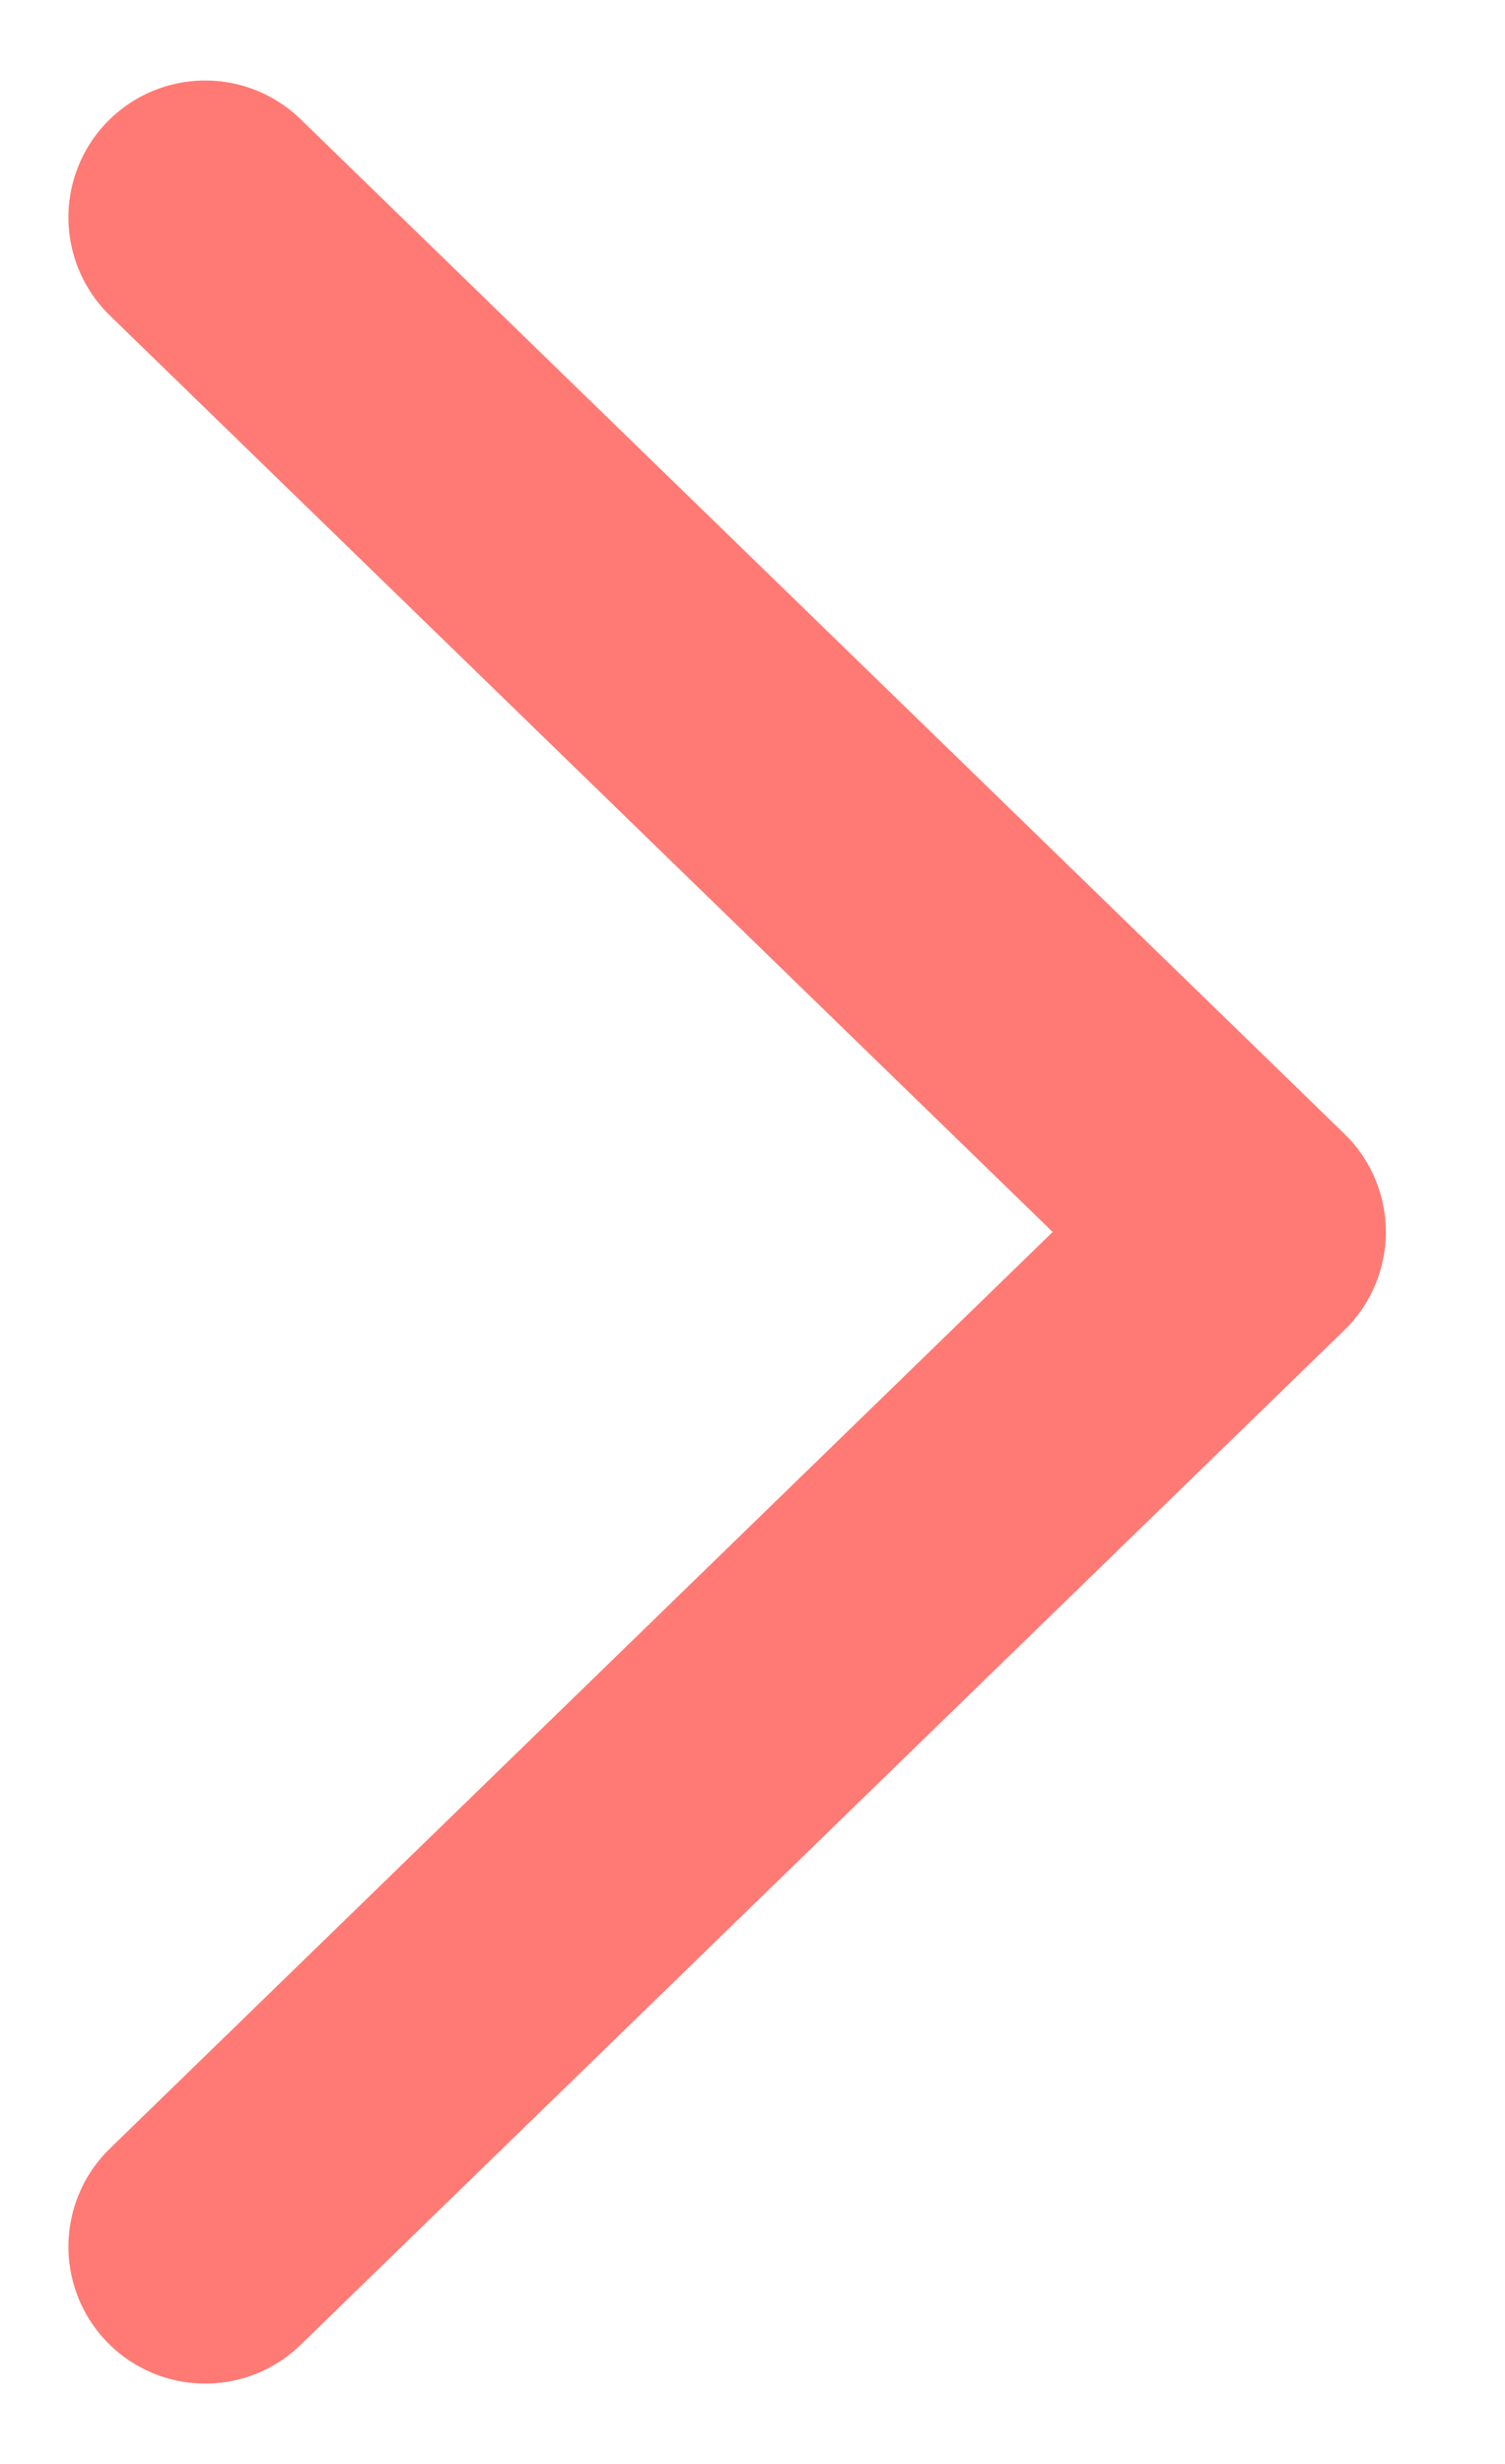
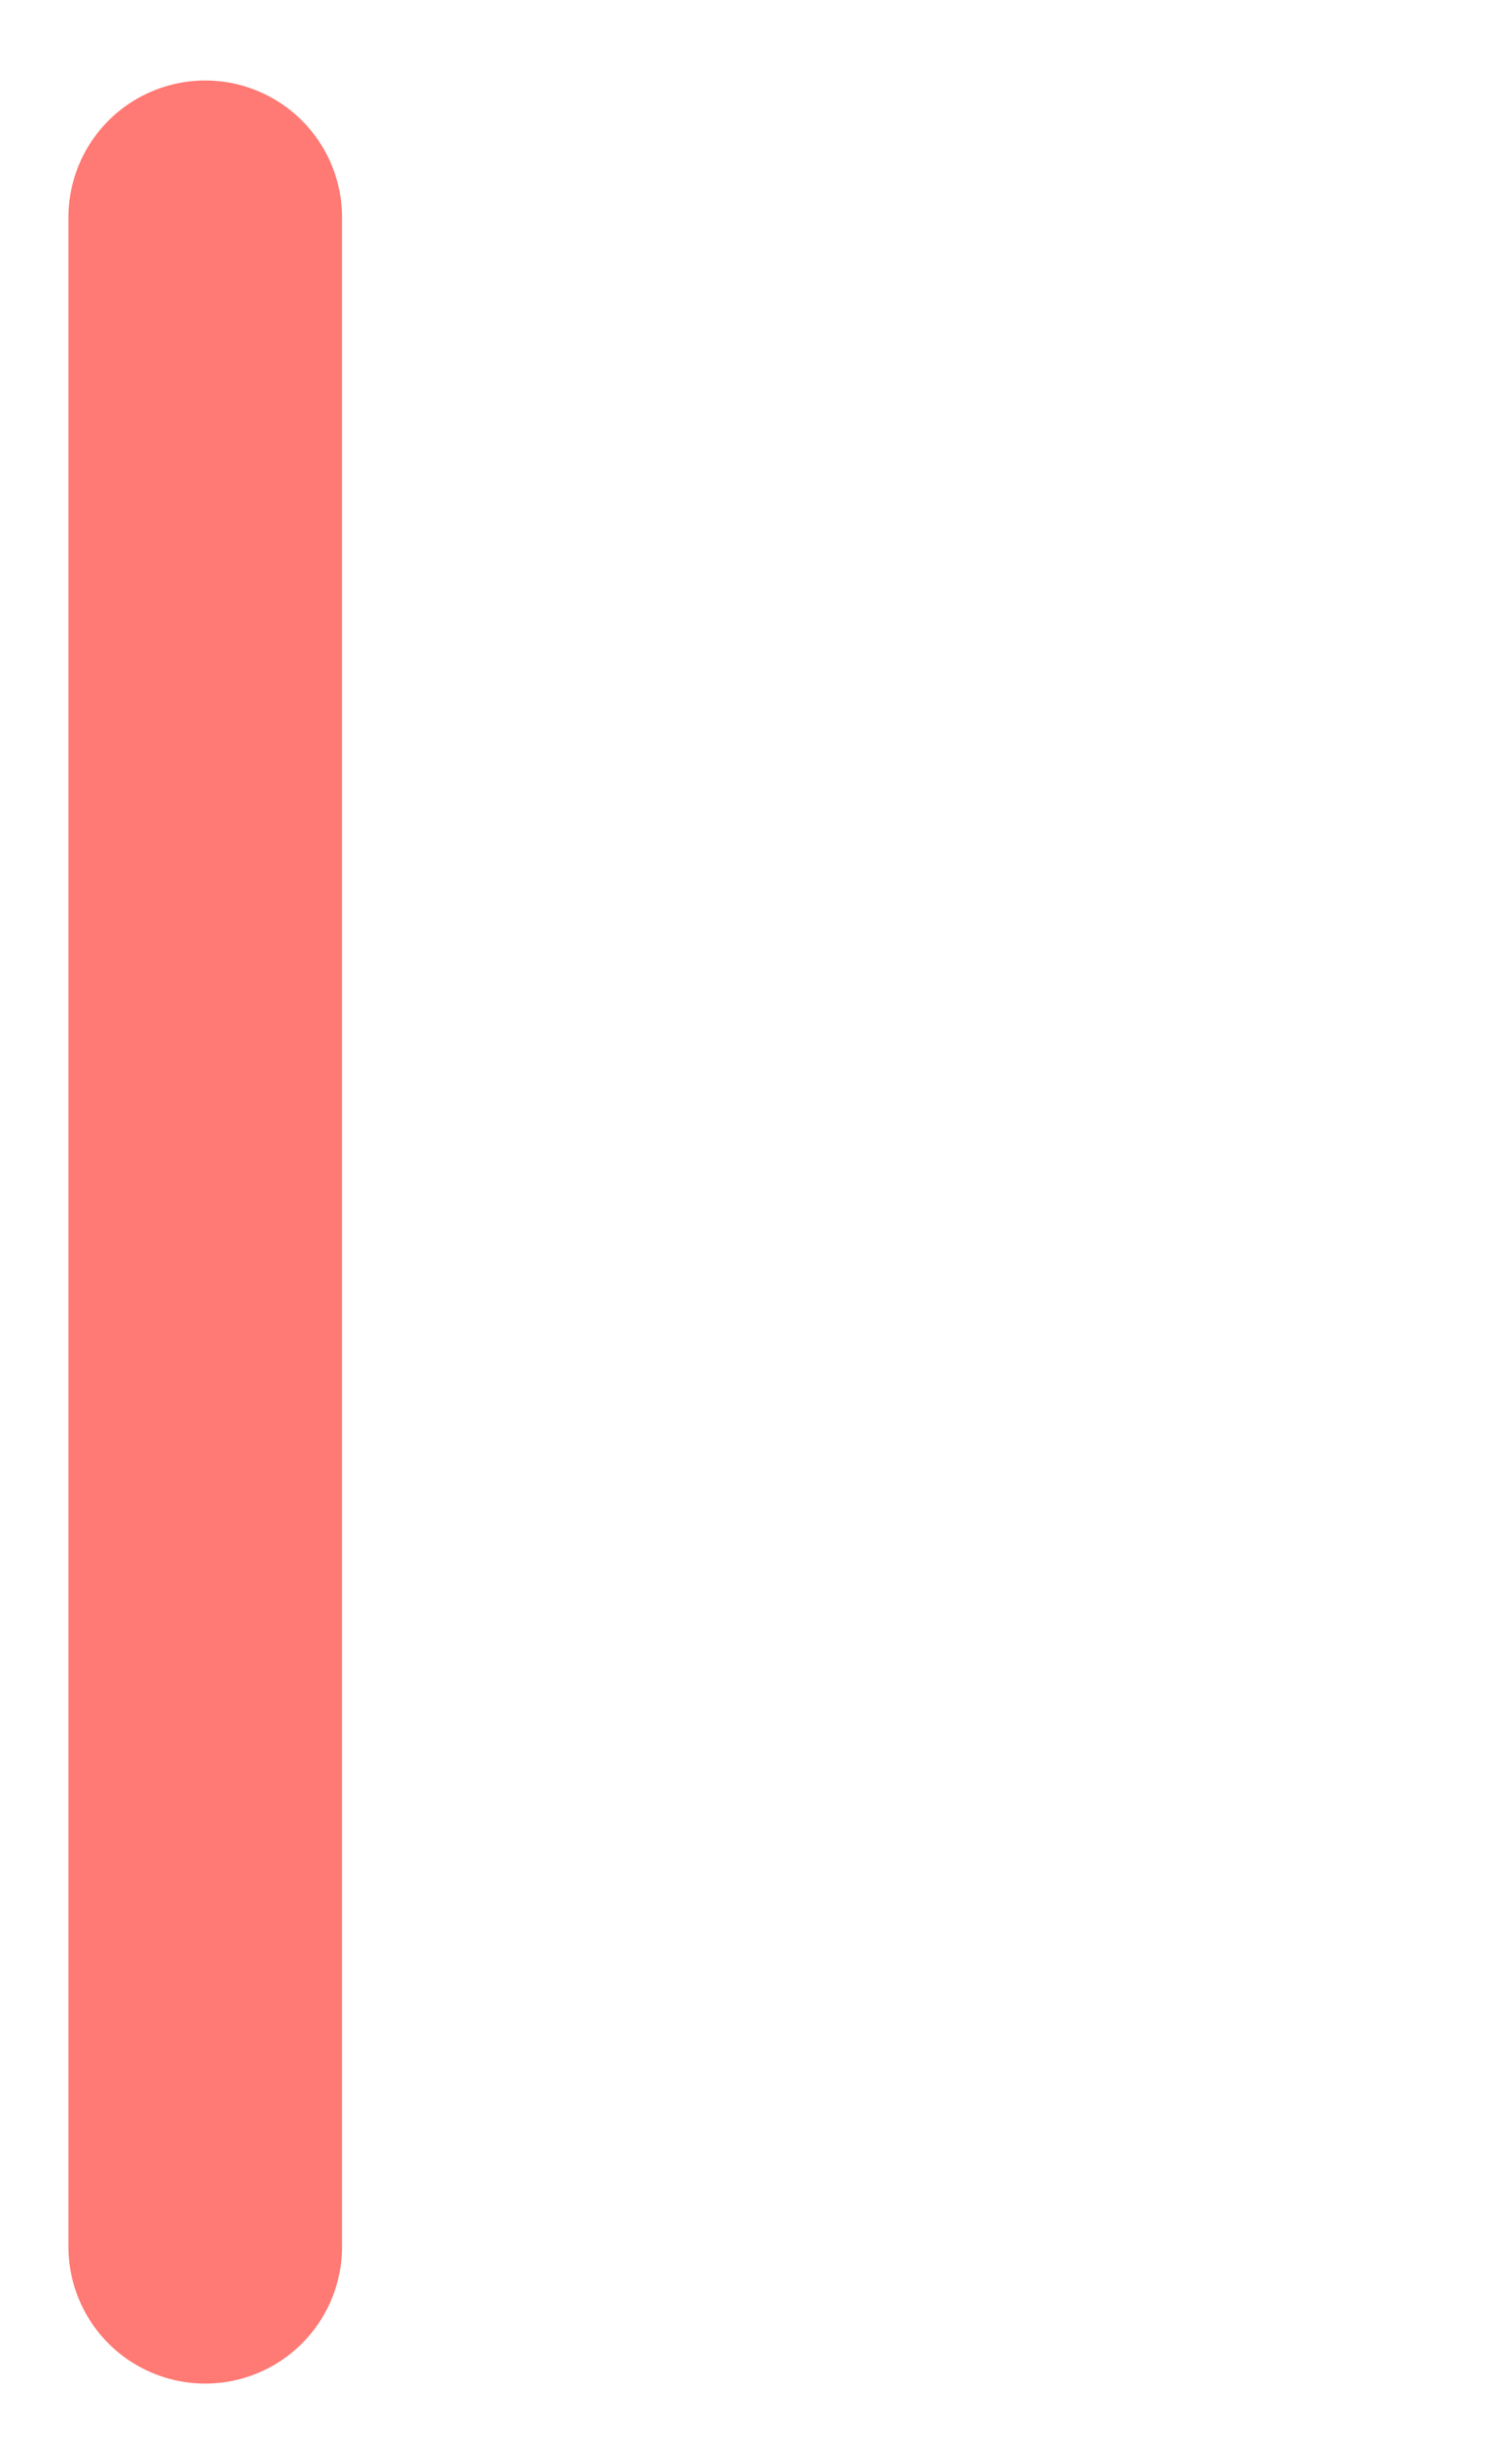
<svg xmlns="http://www.w3.org/2000/svg" width="11" height="18" viewBox="0 0 11 18" fill="none">
-   <path d="M1.5 1.588L9.129 9L1.5 16.413" stroke="#FF7A74" stroke-width="2" stroke-linecap="round" stroke-linejoin="round" />
+   <path d="M1.5 1.588L1.5 16.413" stroke="#FF7A74" stroke-width="2" stroke-linecap="round" stroke-linejoin="round" />
</svg>